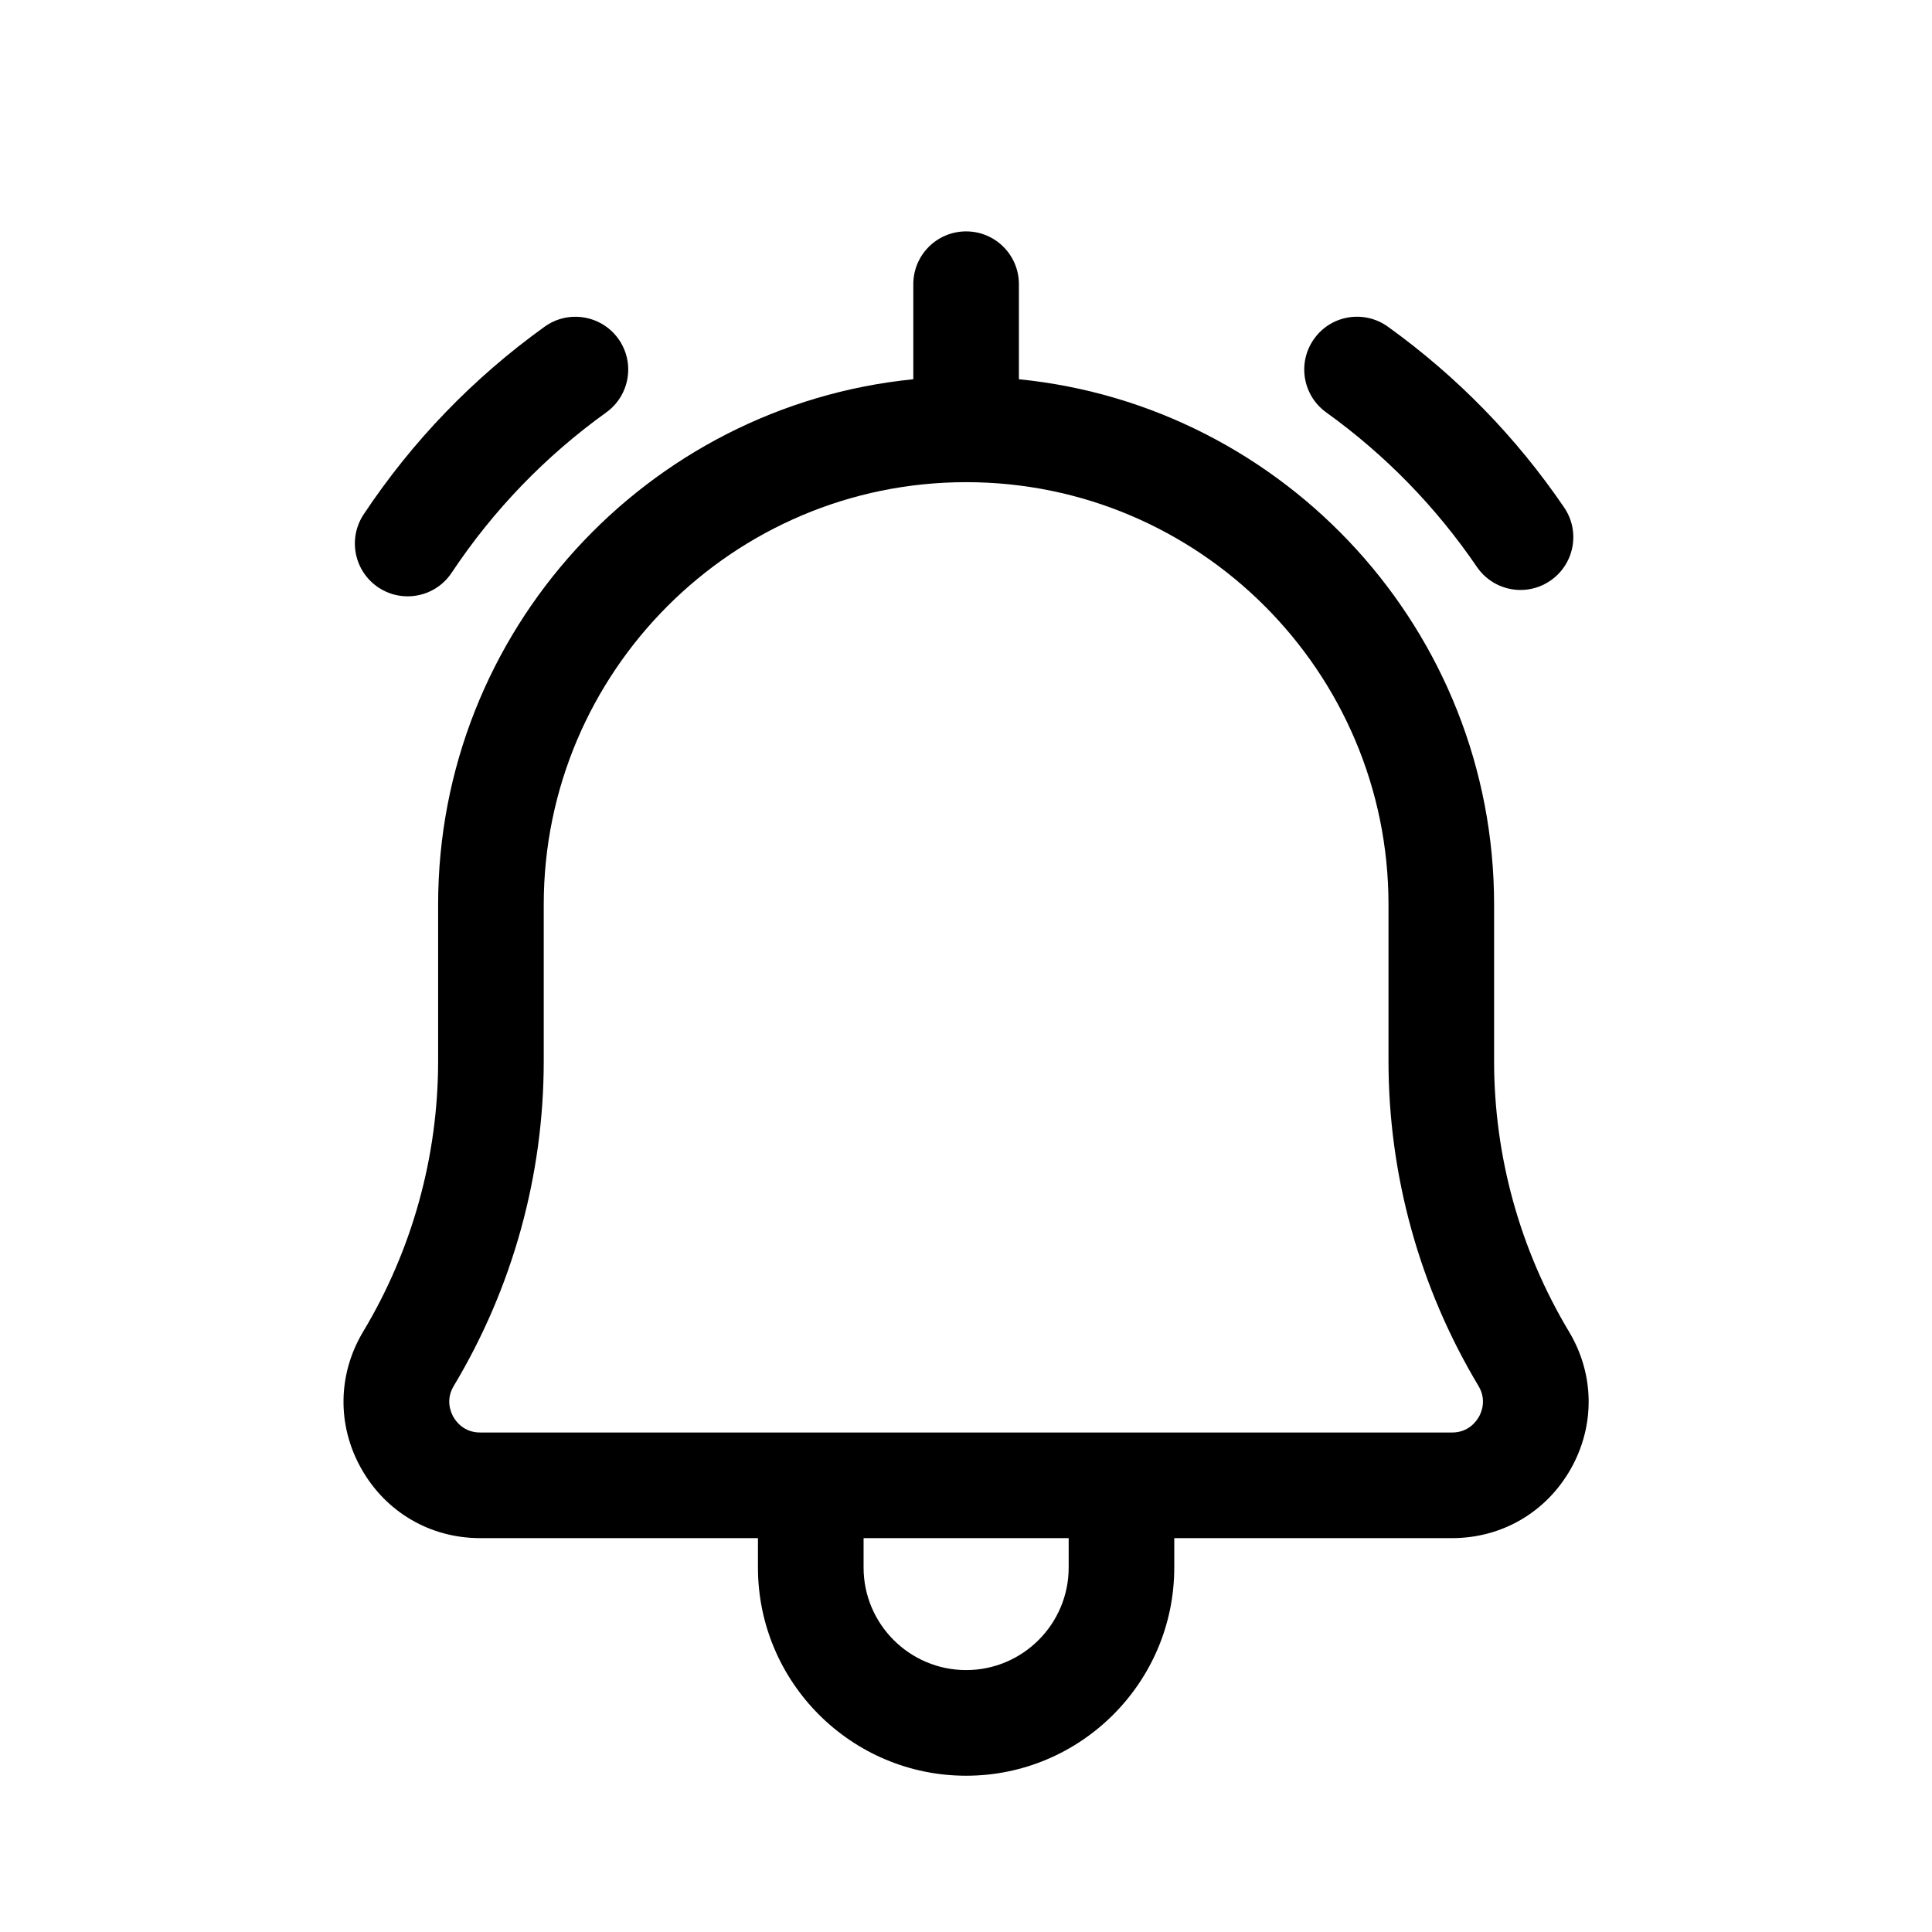
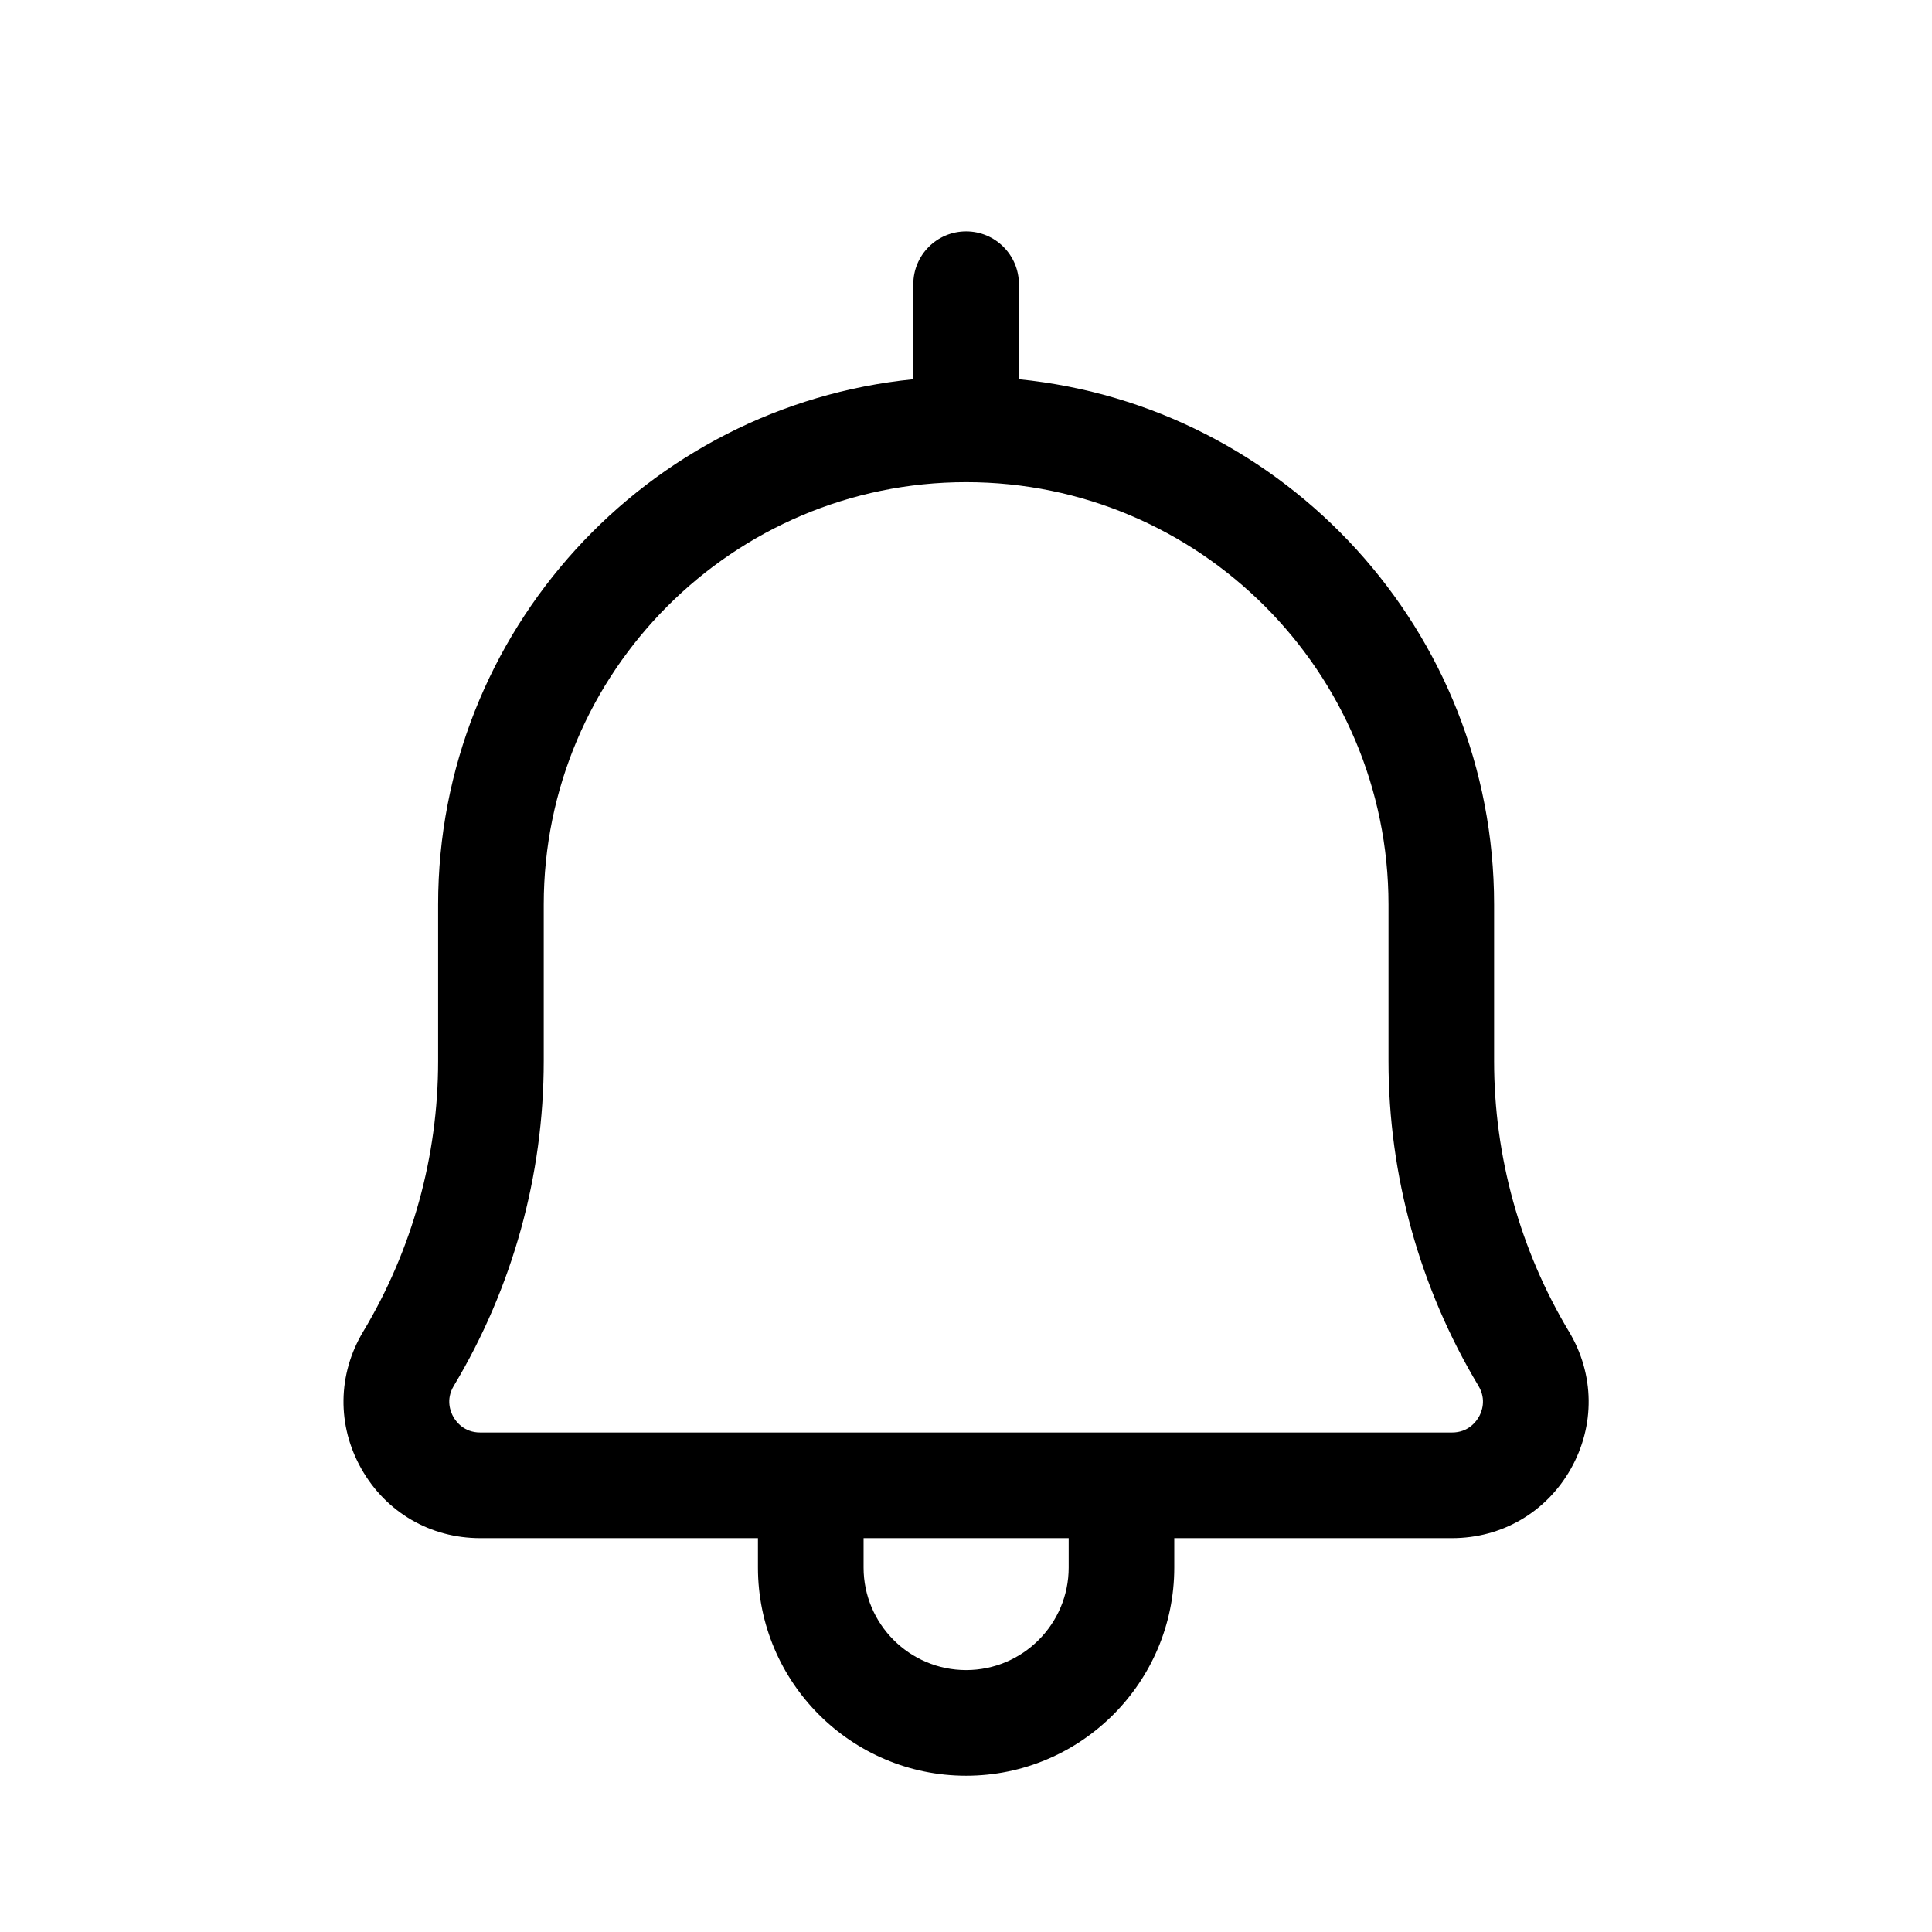
<svg xmlns="http://www.w3.org/2000/svg" fill="#000000" width="800px" height="800px" version="1.1" viewBox="144 144 512 512">
  <g>
    <path d="m539.95 425.19v-41.477c0-72.426-55.324-132.17-125.93-139.21v-25.188c0-7.734-6.258-13.996-13.988-13.996s-13.996 6.258-13.996 13.996v25.188c-70.609 7.047-125.93 66.785-125.93 139.21v41.477c0 25.258-6.867 50.047-19.859 71.695-6.785 11.316-6.965 24.93-0.457 36.395 6.5 11.48 18.25 18.34 31.445 18.34h73.629v7.805c0 30.41 24.75 55.16 55.164 55.16 30.414 0 55.164-24.75 55.164-55.16v-7.805h73.621c13.188 0 24.941-6.848 31.445-18.328 6.492-11.48 6.328-25.094-0.465-36.406-12.984-21.664-19.844-46.453-19.844-71.695zm-112.74 134.23c0 14.98-12.191 27.168-27.176 27.168s-27.176-12.191-27.176-27.168v-7.805h54.352zm108.69-39.922c-0.695 1.242-2.801 4.129-7.078 4.129h-257.58c-4.293 0-6.391-2.898-7.094-4.141-0.703-1.242-2.106-4.523 0.102-8.199 15.602-26.008 23.848-55.773 23.848-86.102v-41.477c0-61.719 50.211-111.93 111.94-111.93 61.715-0.004 111.93 50.207 111.93 111.93v41.477c0 30.312 8.242 60.078 23.848 86.102 2.199 3.676 0.805 6.973 0.094 8.215z" />
-     <path d="m240.39 280.29c-4.285 6.438-2.535 15.113 3.898 19.406 2.387 1.586 5.07 2.336 7.738 2.336 4.531 0 8.973-2.188 11.664-6.246 11.027-16.578 24.812-30.875 40.965-42.488 6.281-4.512 7.707-13.258 3.199-19.531-4.516-6.273-13.27-7.695-19.531-3.184-18.906 13.586-35.039 30.312-47.934 49.707z" />
-     <path d="m492.28 233.76c-4.523 6.273-3.09 15.02 3.184 19.531 15.66 11.262 29.082 25.039 39.922 40.934 2.707 3.977 7.094 6.121 11.574 6.121 2.707 0 5.453-0.777 7.859-2.434 6.394-4.348 8.051-13.051 3.691-19.434-12.668-18.613-28.387-34.727-46.699-47.902-6.277-4.512-15.035-3.106-19.531 3.184z" />
  </g>
</svg>